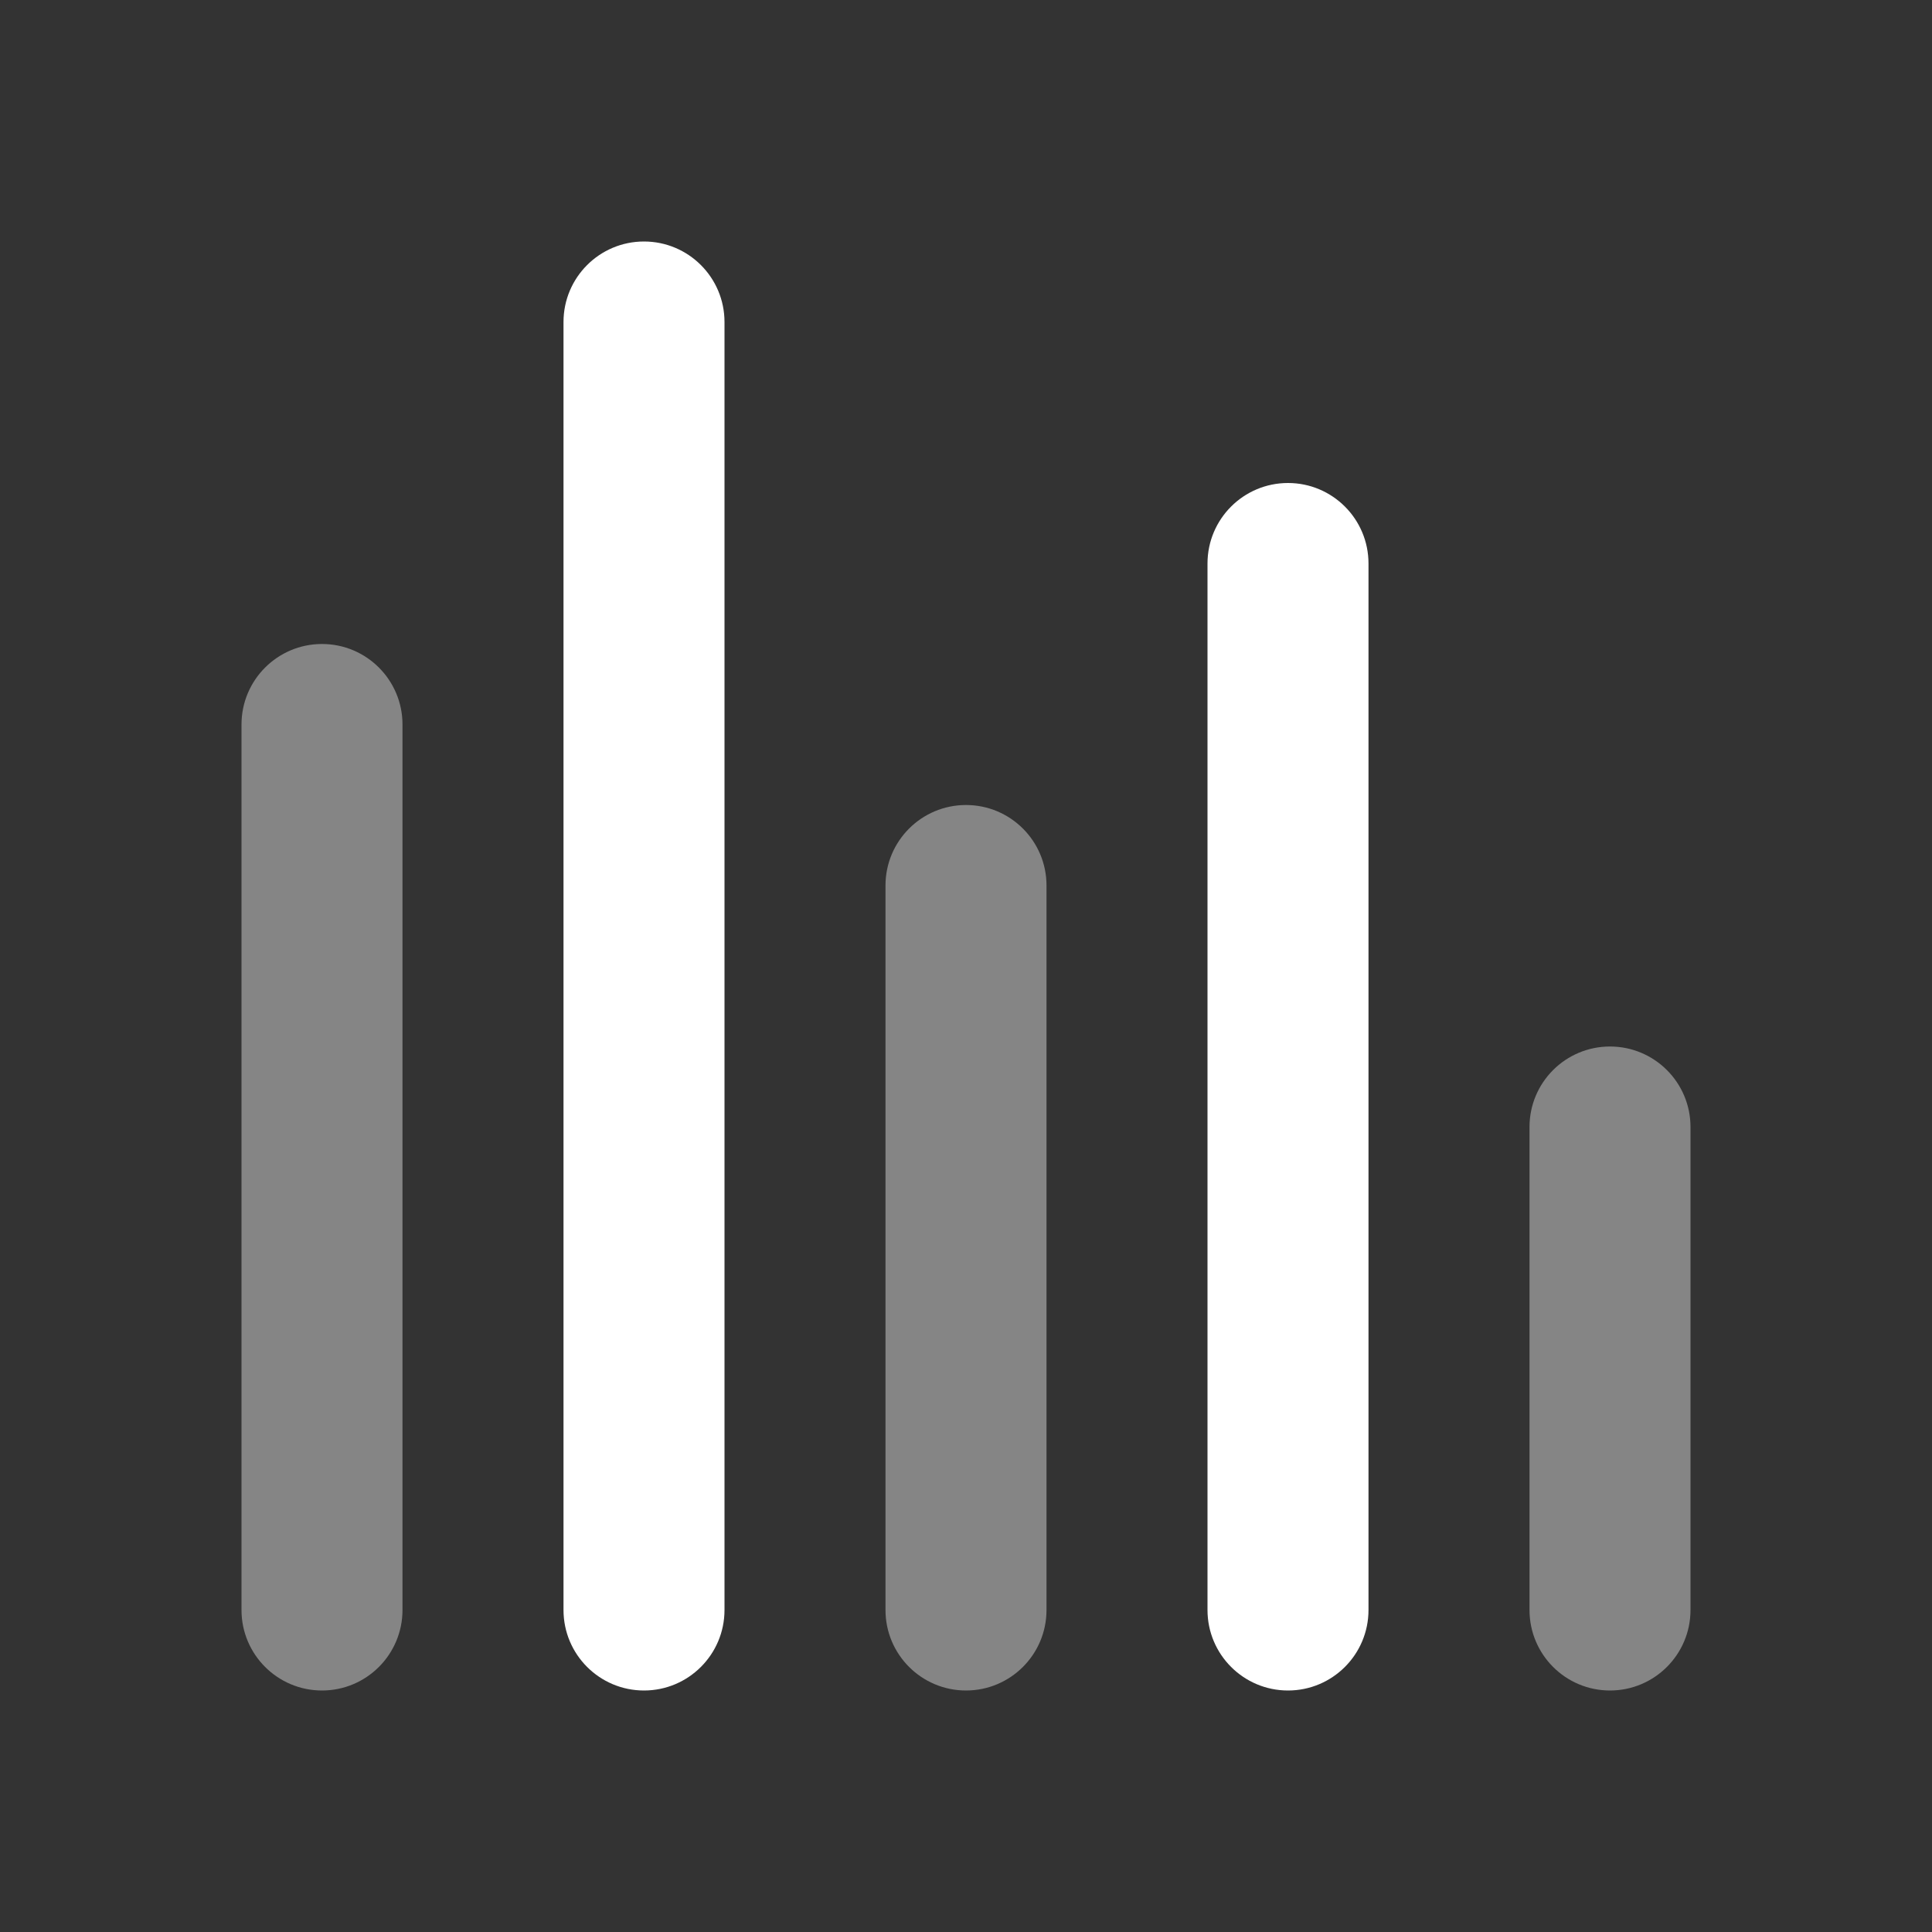
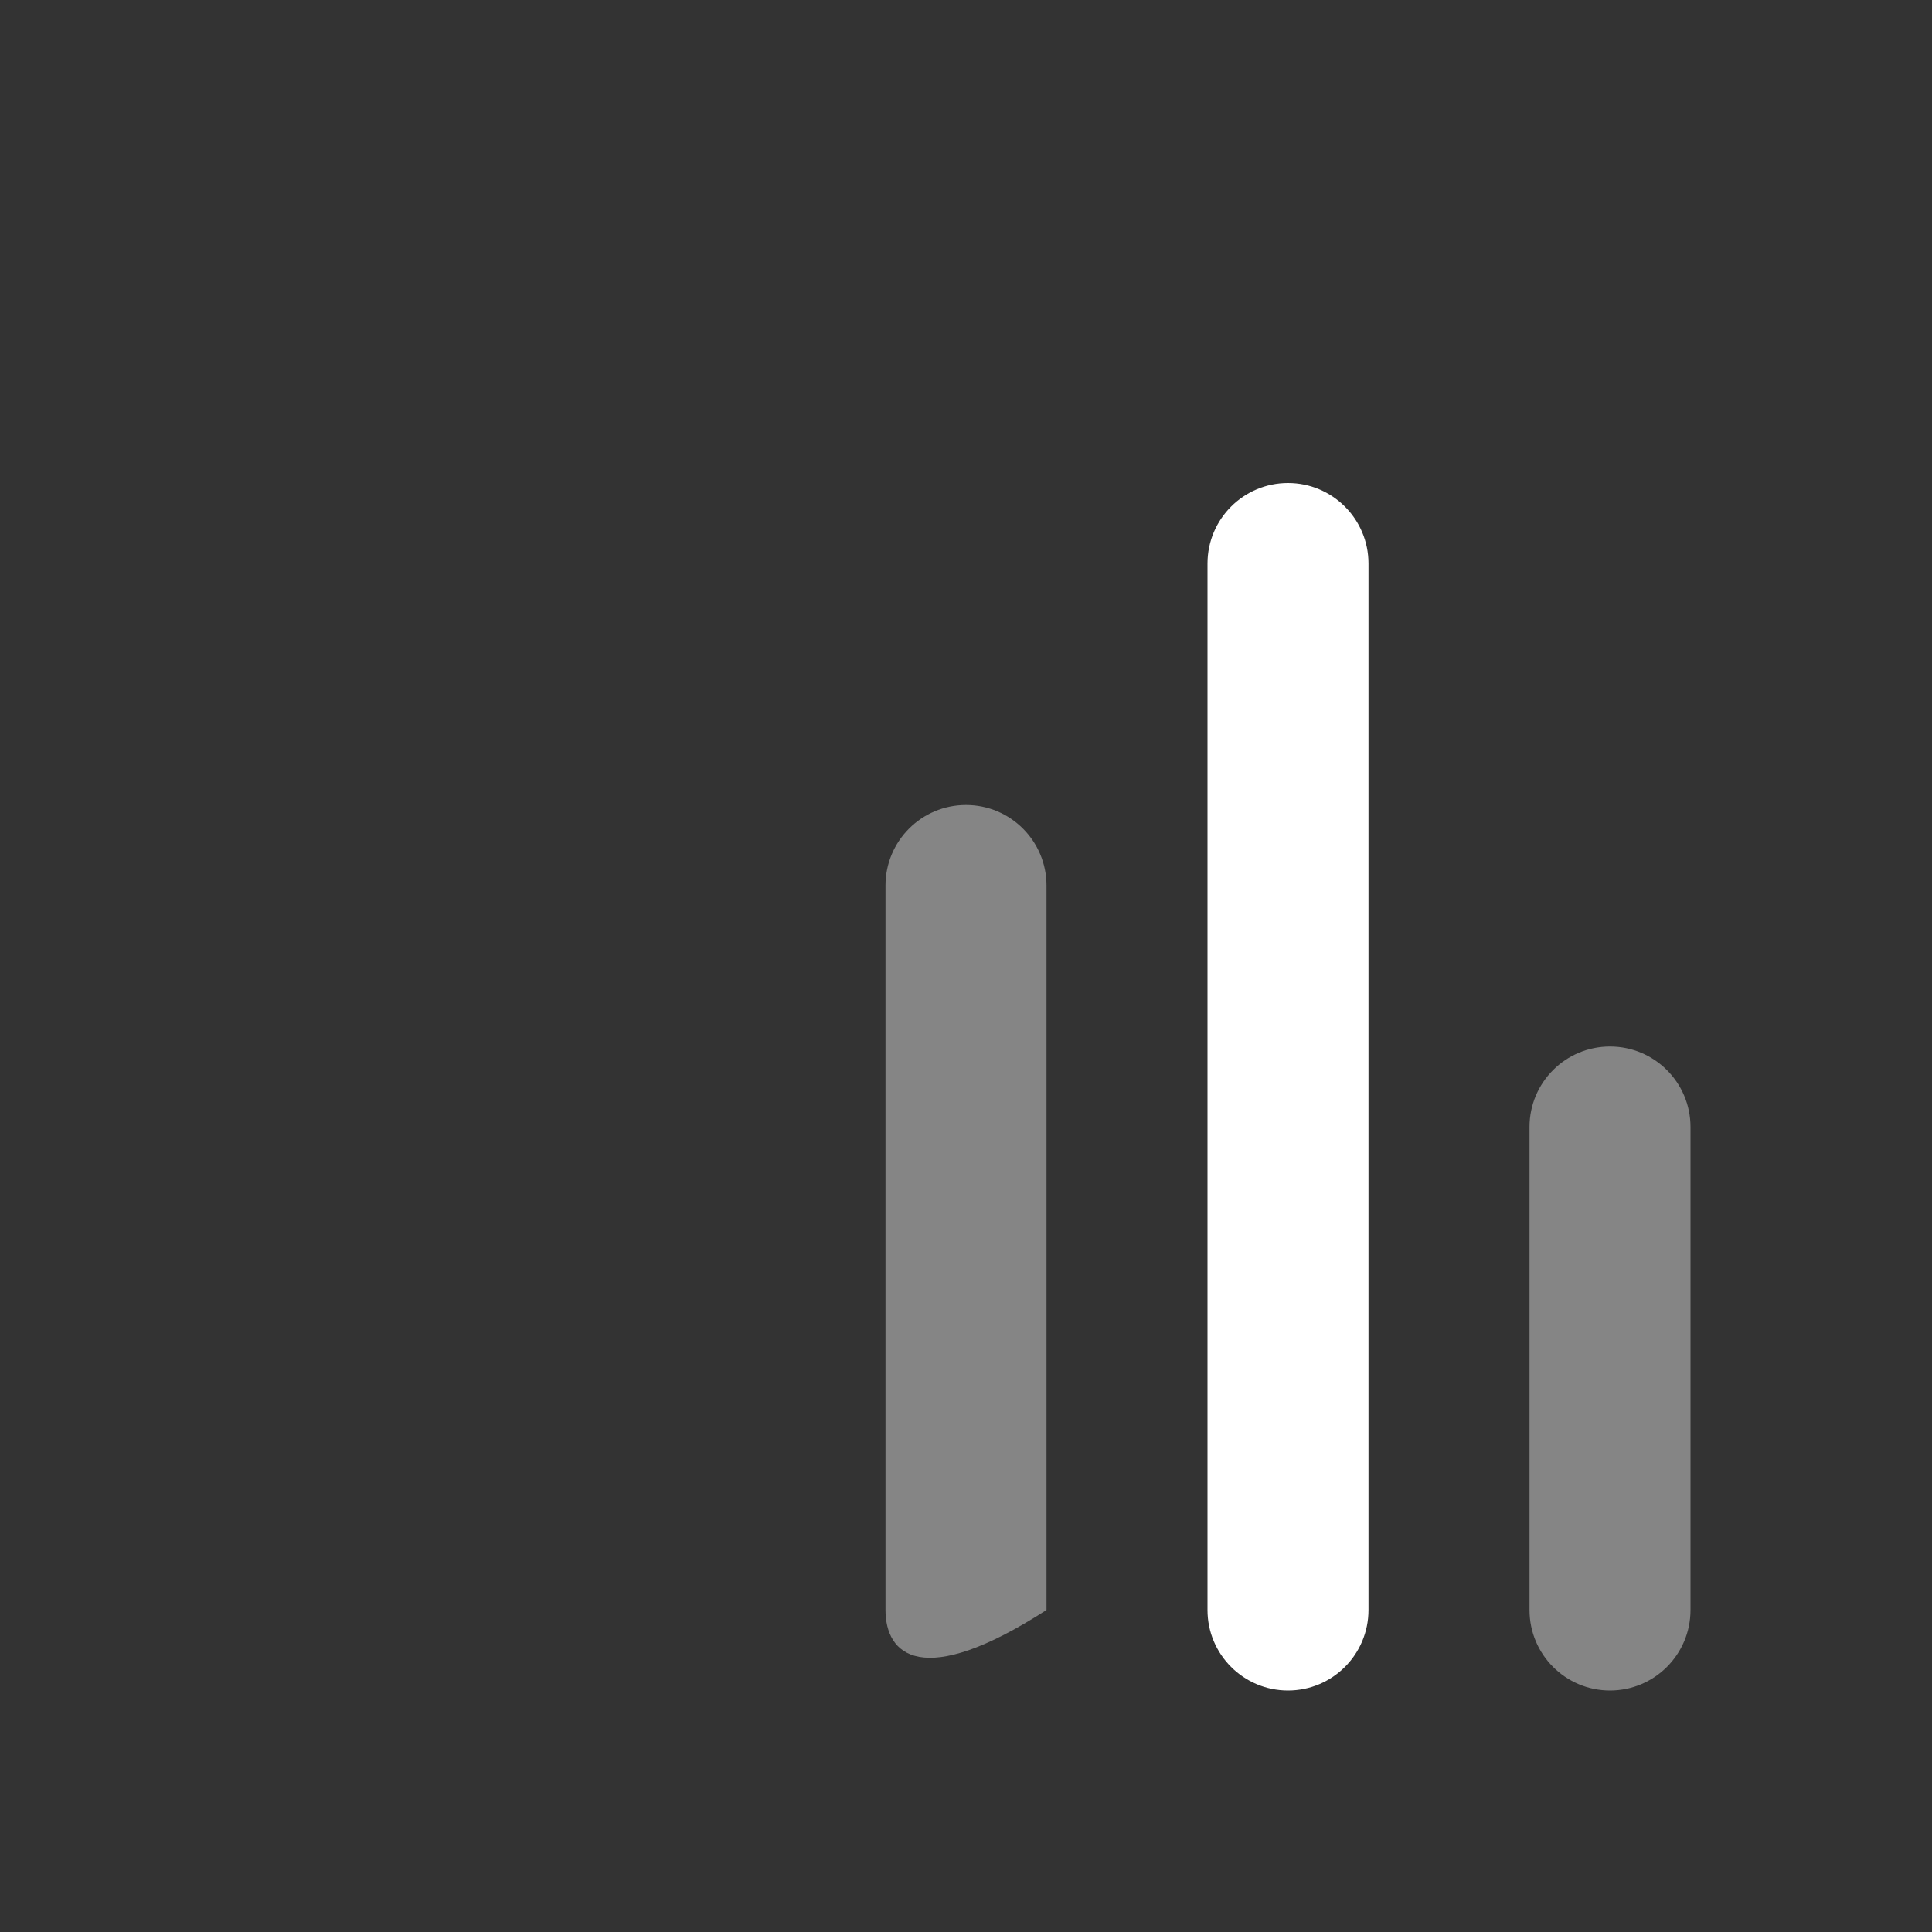
<svg xmlns="http://www.w3.org/2000/svg" width="88" height="88" viewBox="0 0 88 88" fill="none">
  <rect x="0" y="0" width="88" height="88" fill="#333333" stroke="none" />
-   <path opacity="0.4" fill-rule="evenodd" clip-rule="evenodd" d="M14.667 29.333C16.692 29.333 18.333 30.975 18.333 33V73.333C18.333 75.358 16.692 77 14.667 77C12.642 77 11 75.358 11 73.333V33C11 30.975 12.642 29.333 14.667 29.333Z" fill="white" />
-   <path fill-rule="evenodd" clip-rule="evenodd" d="M29.333 11C31.358 11 33 12.642 33 14.667V73.333C33 75.358 31.358 77 29.333 77C27.308 77 25.667 75.358 25.667 73.333V14.667C25.667 12.642 27.308 11 29.333 11Z" fill="white" />
-   <path opacity="0.4" fill-rule="evenodd" clip-rule="evenodd" d="M44 36.667C46.025 36.667 47.667 38.308 47.667 40.333V73.333C47.667 75.359 46.025 77 44 77C41.975 77 40.333 75.359 40.333 73.333V40.333C40.333 38.308 41.975 36.667 44 36.667Z" fill="white" />
+   <path opacity="0.4" fill-rule="evenodd" clip-rule="evenodd" d="M44 36.667C46.025 36.667 47.667 38.308 47.667 40.333V73.333C41.975 77 40.333 75.359 40.333 73.333V40.333C40.333 38.308 41.975 36.667 44 36.667Z" fill="white" />
  <path fill-rule="evenodd" clip-rule="evenodd" d="M58.667 22C60.692 22 62.333 23.642 62.333 25.667V73.333C62.333 75.358 60.692 77 58.667 77C56.642 77 55 75.358 55 73.333V25.667C55 23.642 56.642 22 58.667 22Z" fill="white" />
  <path opacity="0.4" fill-rule="evenodd" clip-rule="evenodd" d="M73.333 47.667C75.358 47.667 77 49.308 77 51.333V73.333C77 75.359 75.358 77 73.333 77C71.308 77 69.667 75.359 69.667 73.333V51.333C69.667 49.308 71.308 47.667 73.333 47.667Z" fill="white" />
</svg>